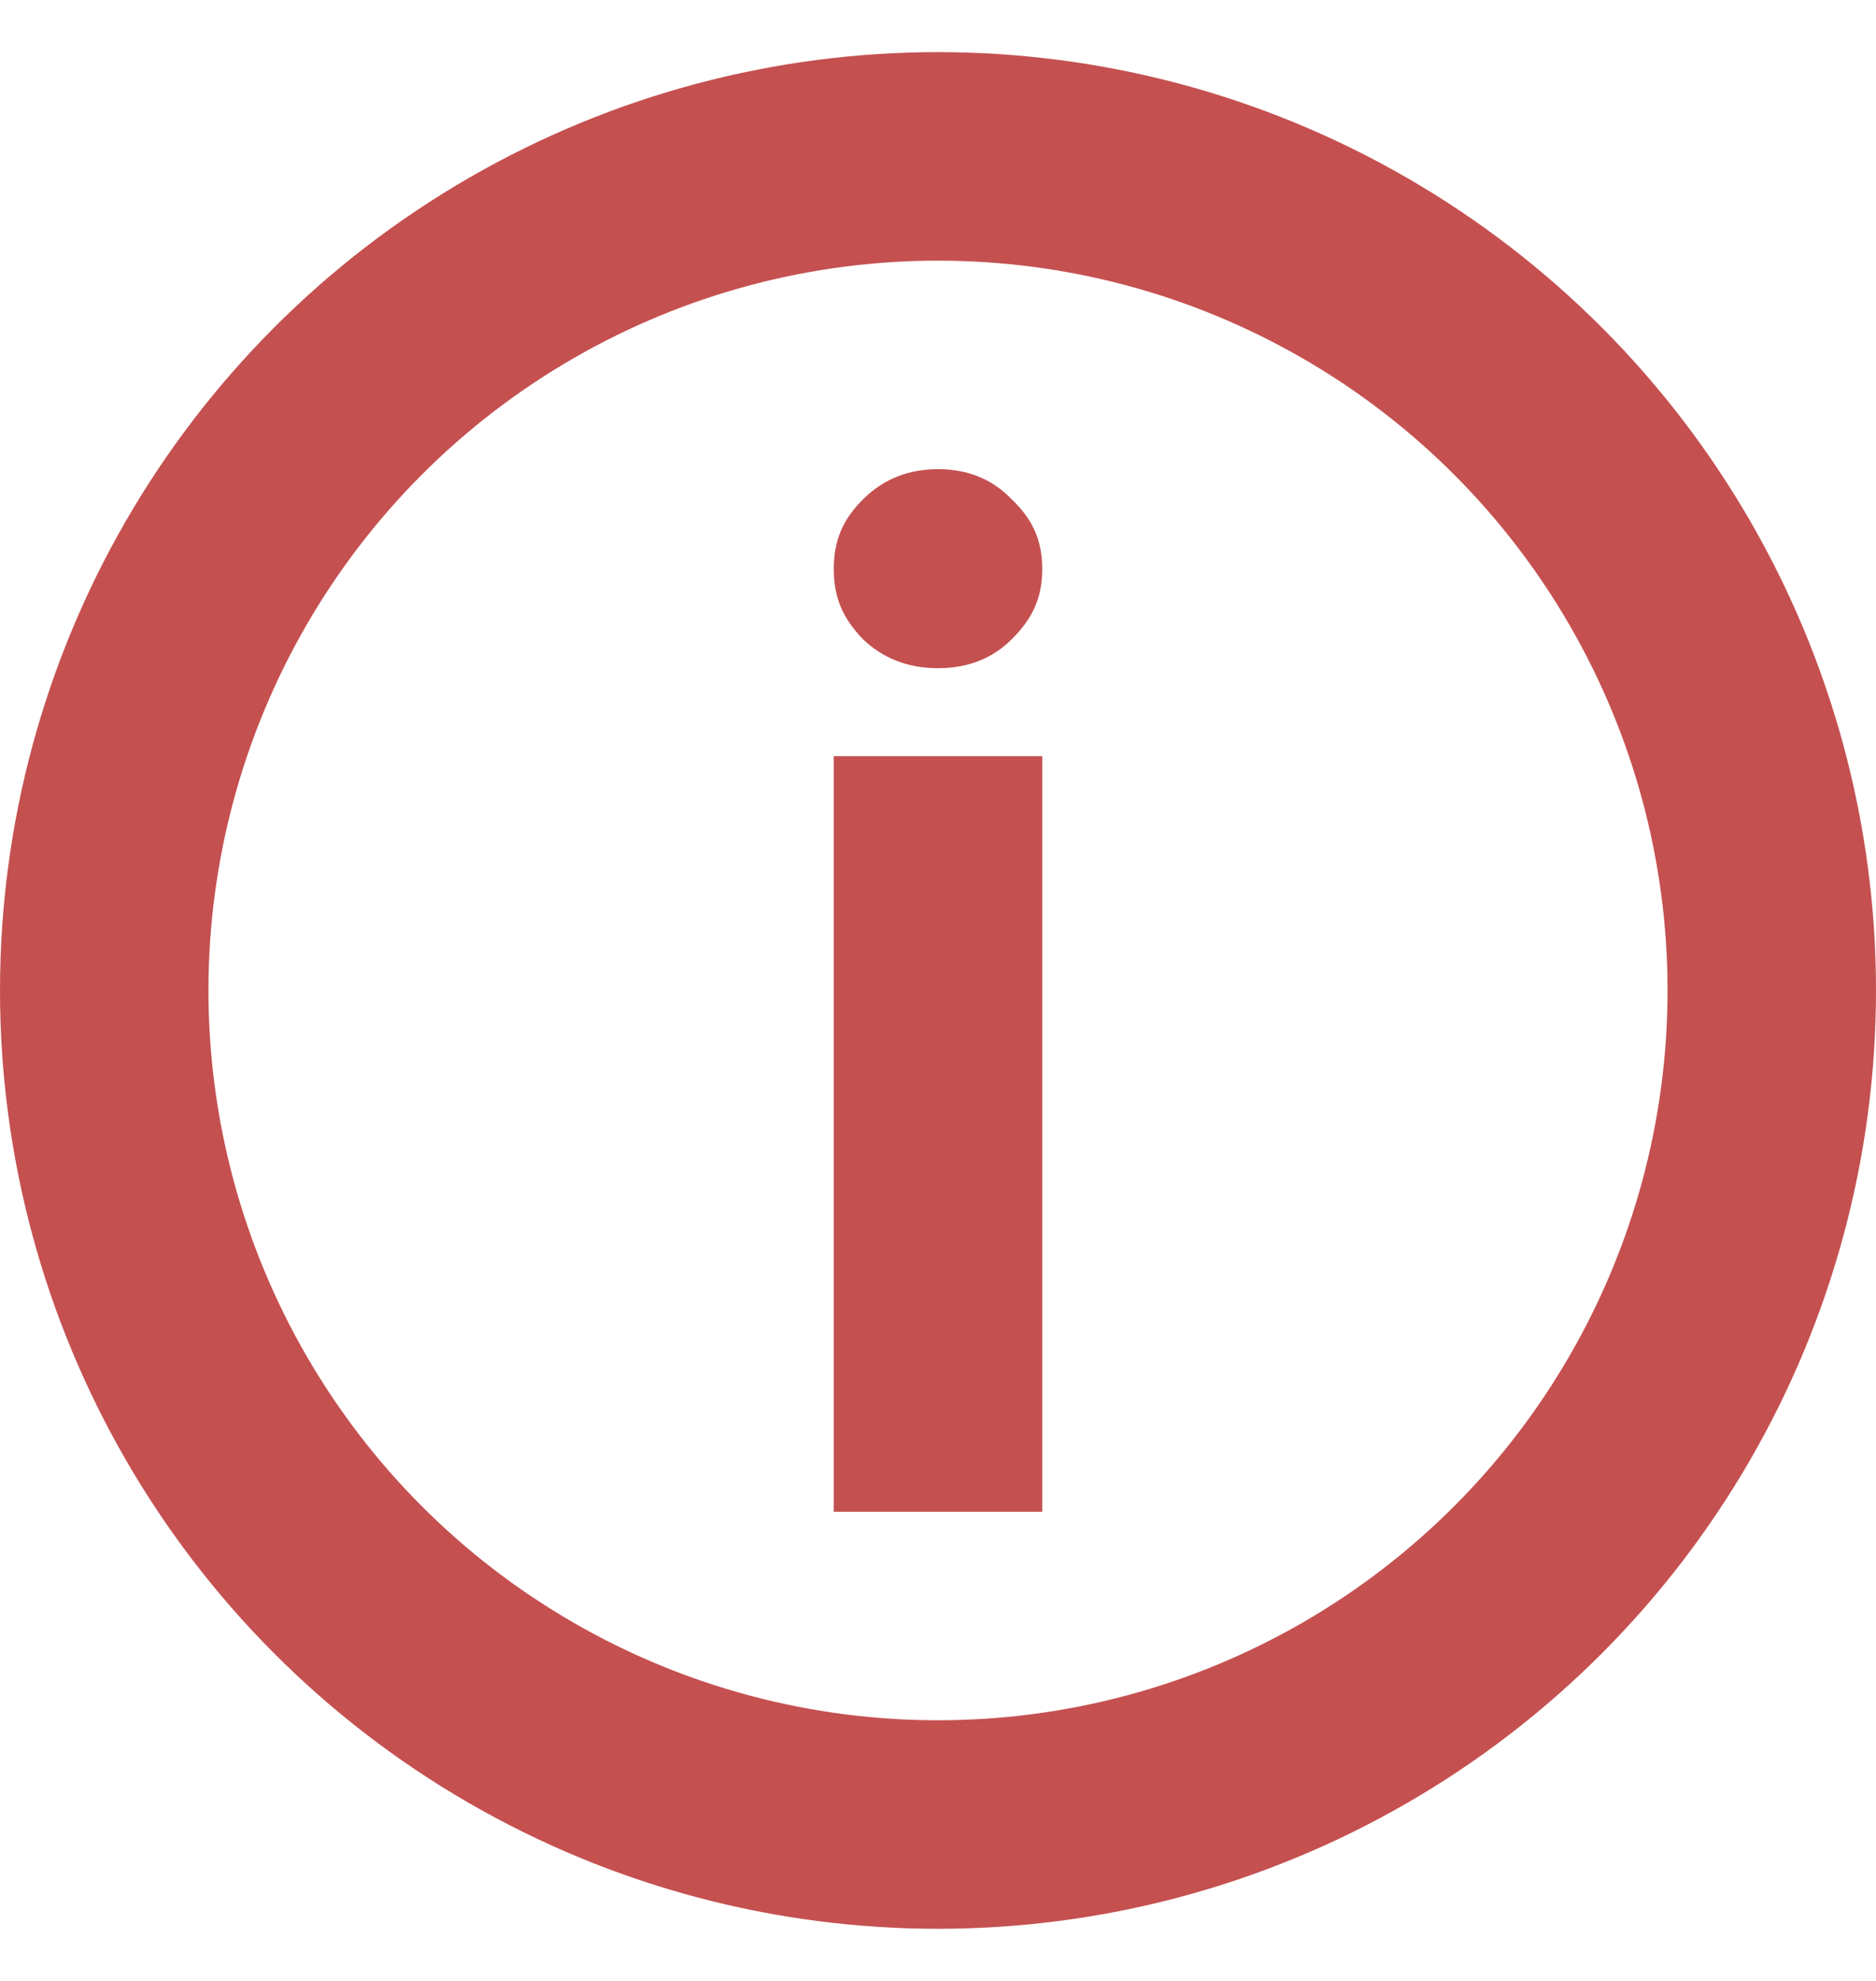
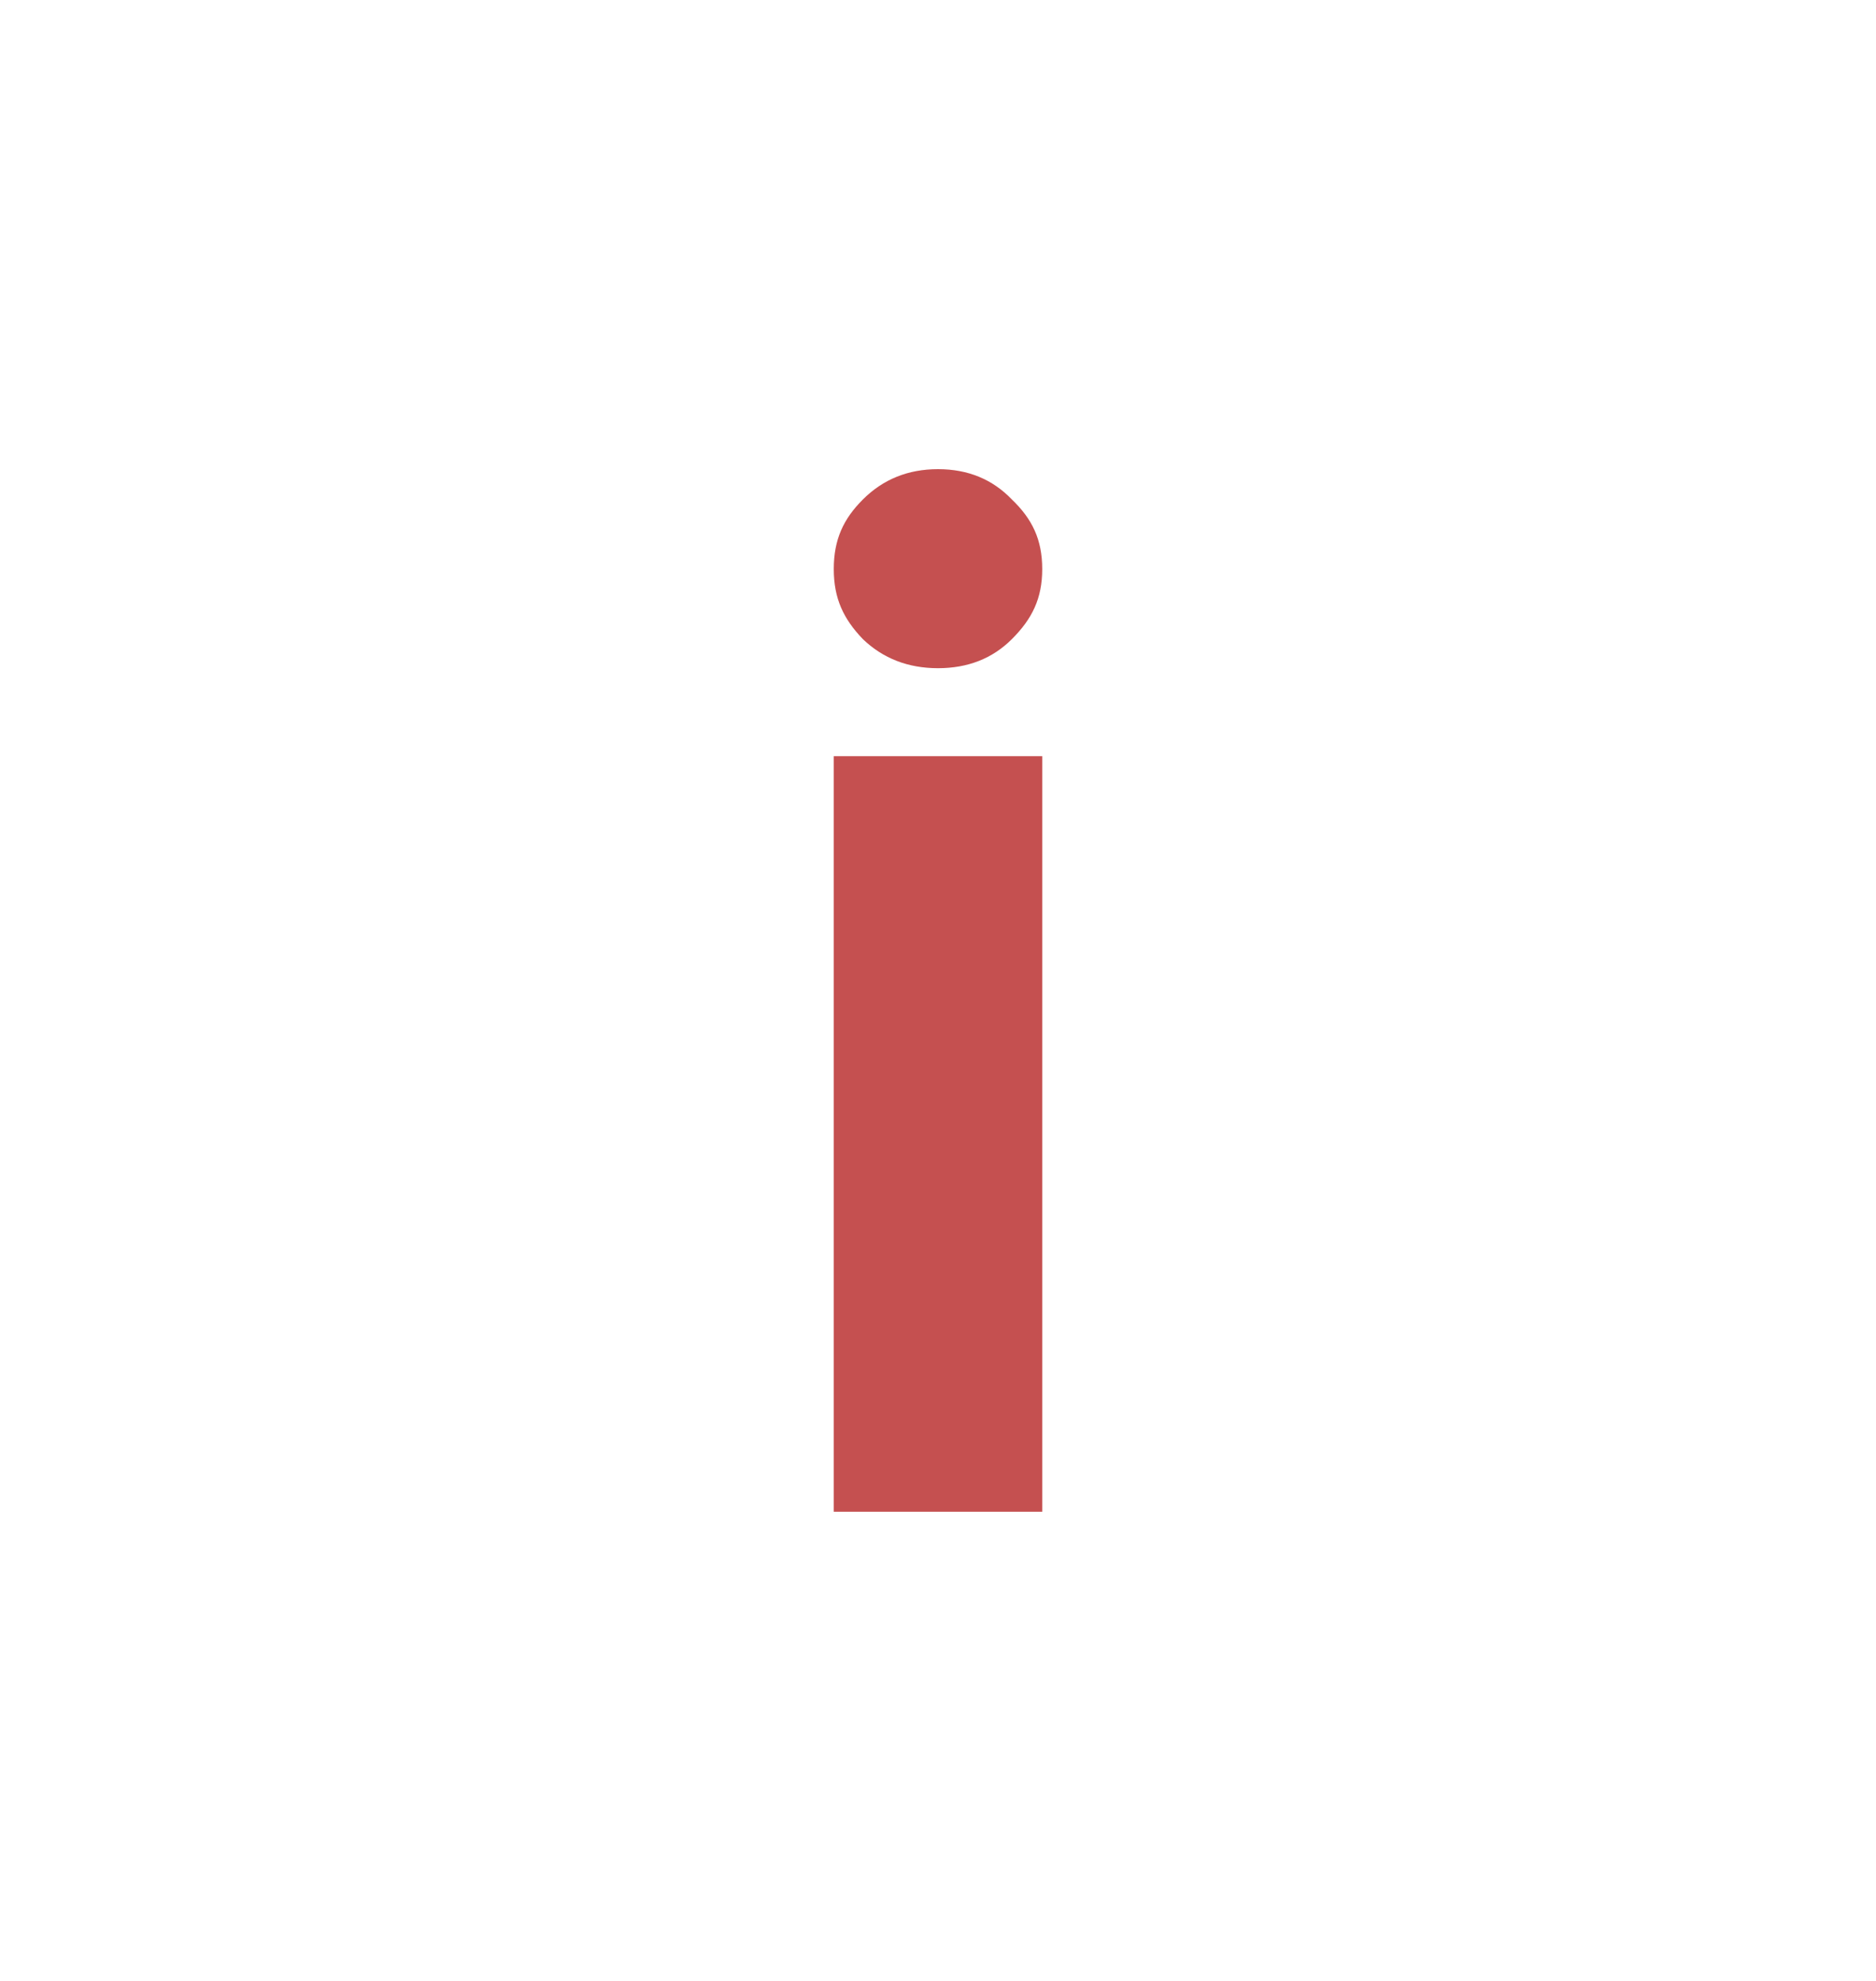
<svg xmlns="http://www.w3.org/2000/svg" width="18" height="19" viewBox="0 0 18 19" fill="none">
-   <circle cx="9" cy="9.5" r="8" stroke="#C55050" stroke-width="2" />
  <path d="M9 6.409C8.713 6.409 8.473 6.316 8.279 6.13C8.093 5.936 8 5.741 8 5.458C8 5.174 8.093 4.977 8.279 4.791C8.473 4.597 8.713 4.5 9 4.5C9.287 4.5 9.523 4.597 9.709 4.791C9.903 4.977 10 5.174 10 5.458C10 5.741 9.903 5.936 9.709 6.13C9.523 6.316 9.287 6.409 9 6.409ZM10 7.253V14.5H8V7.253H10Z" fill="#C55050" />
</svg>